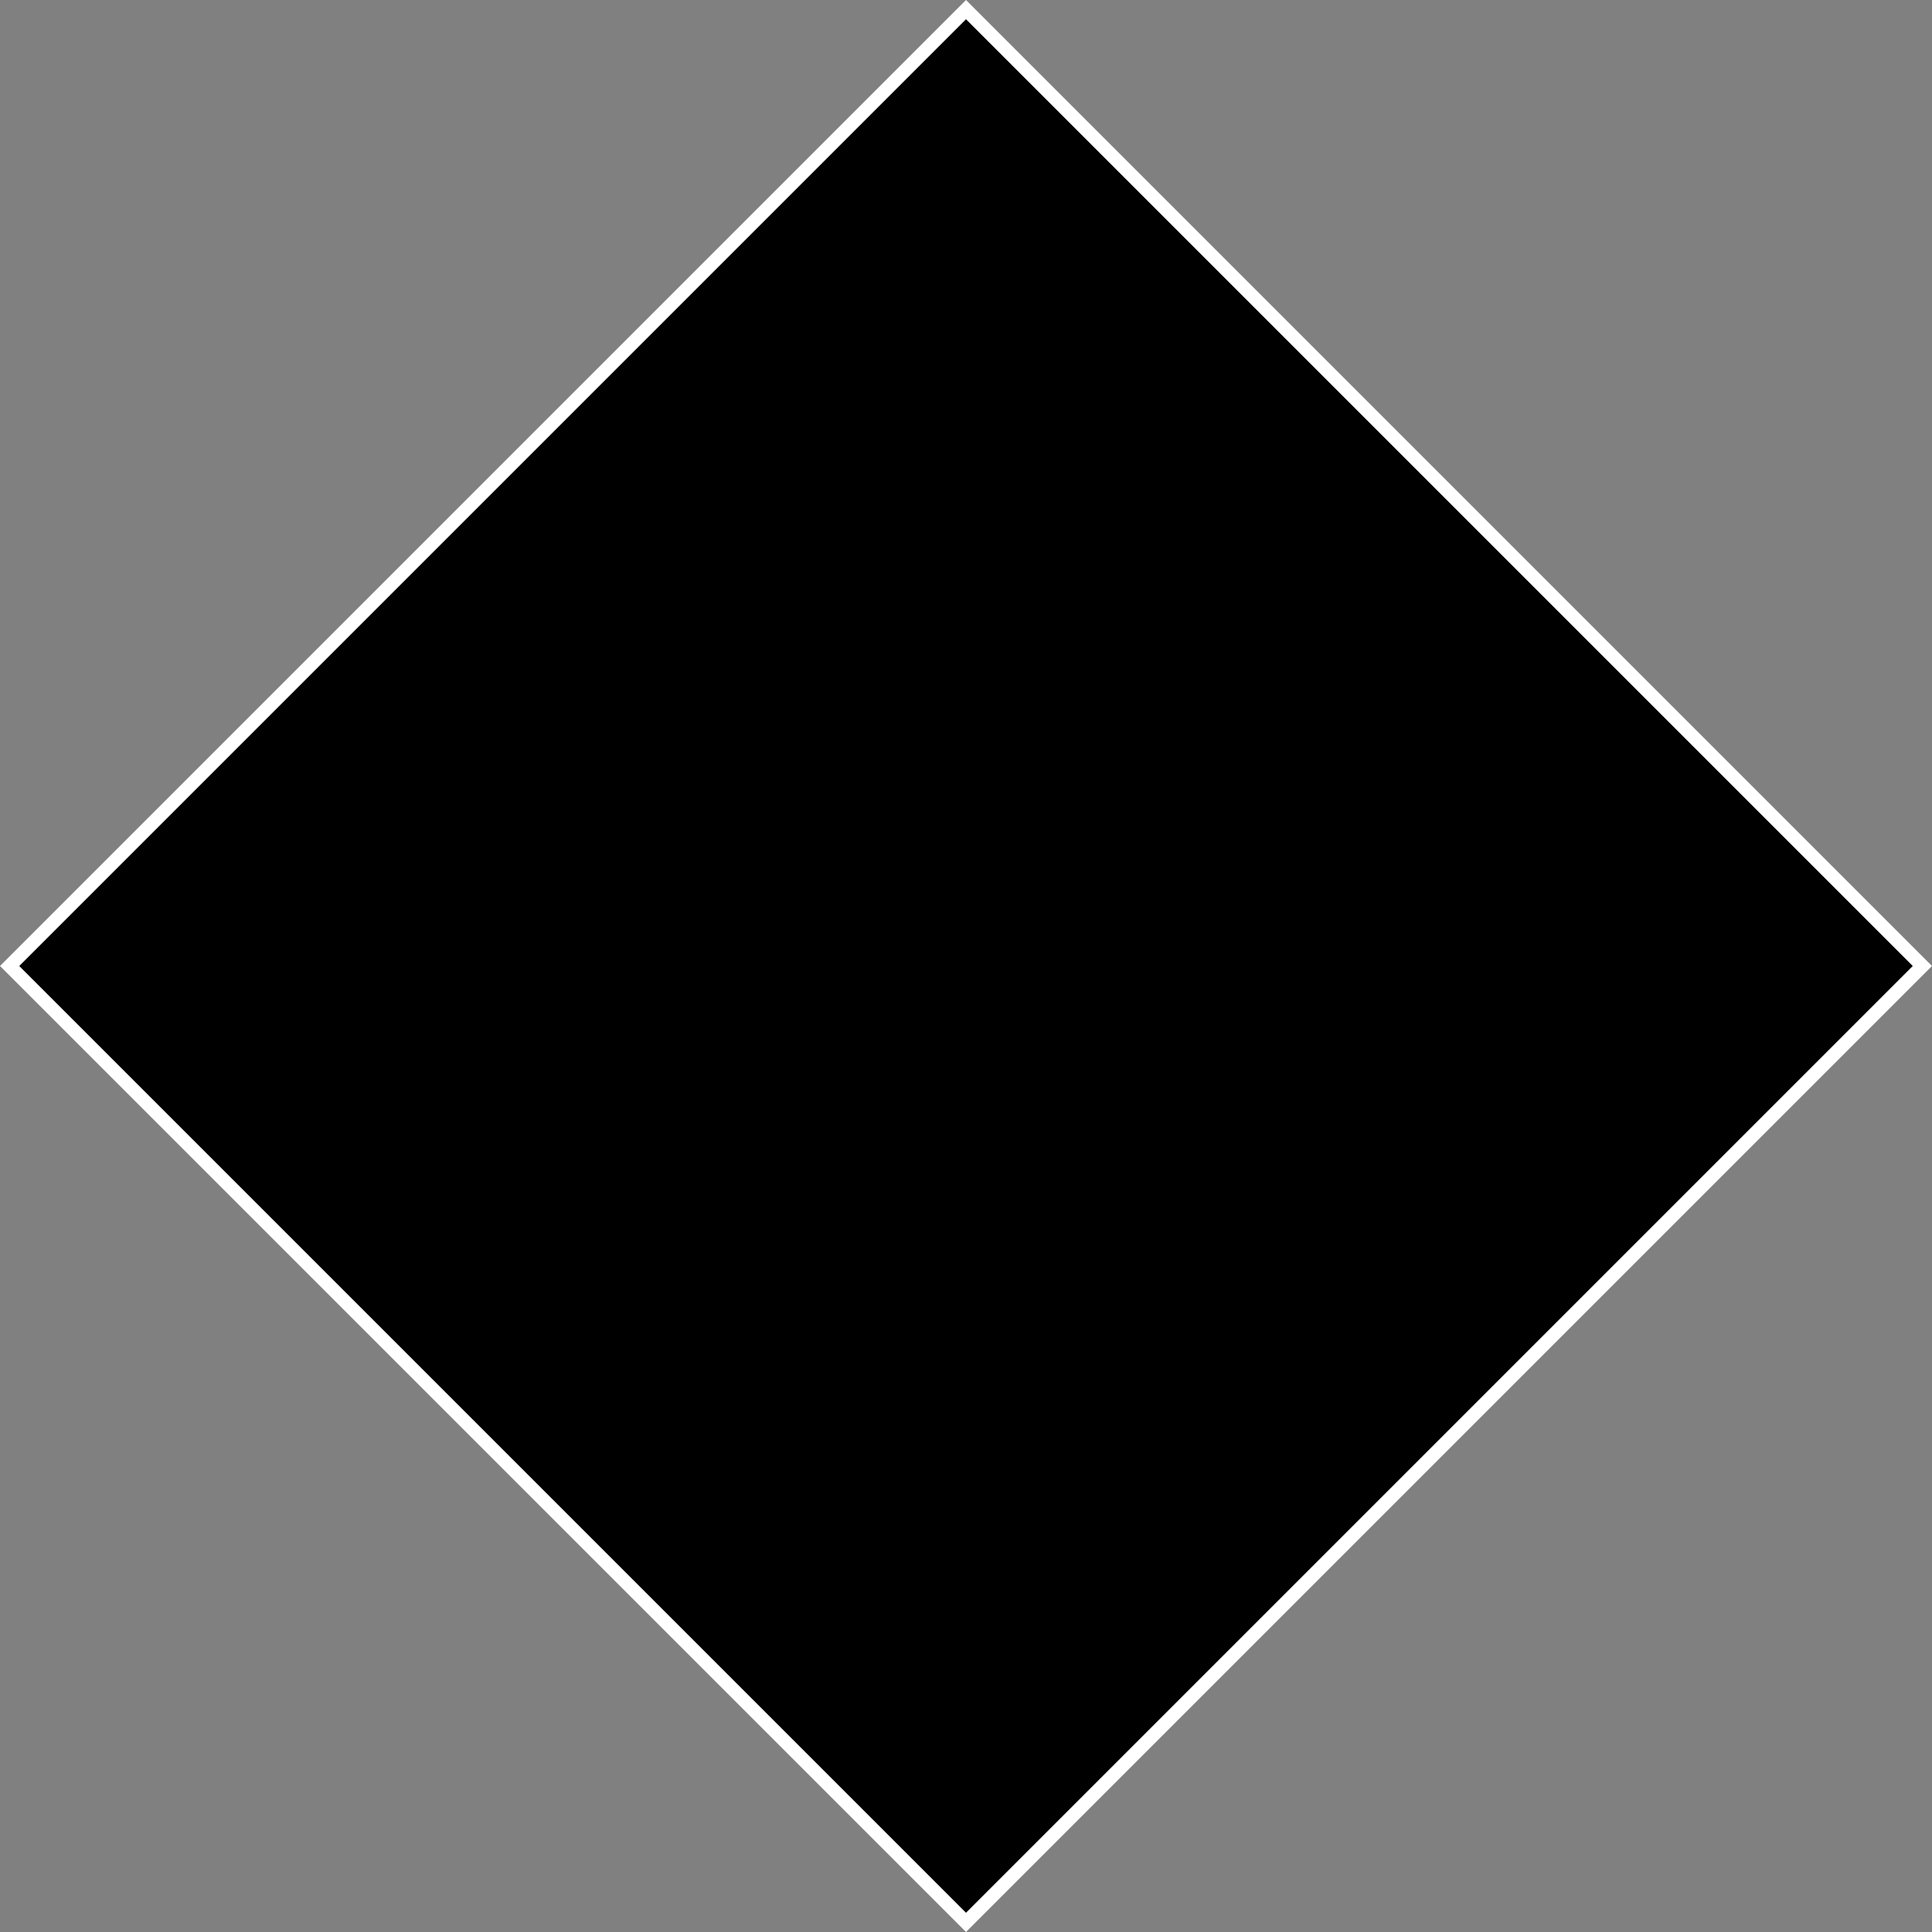
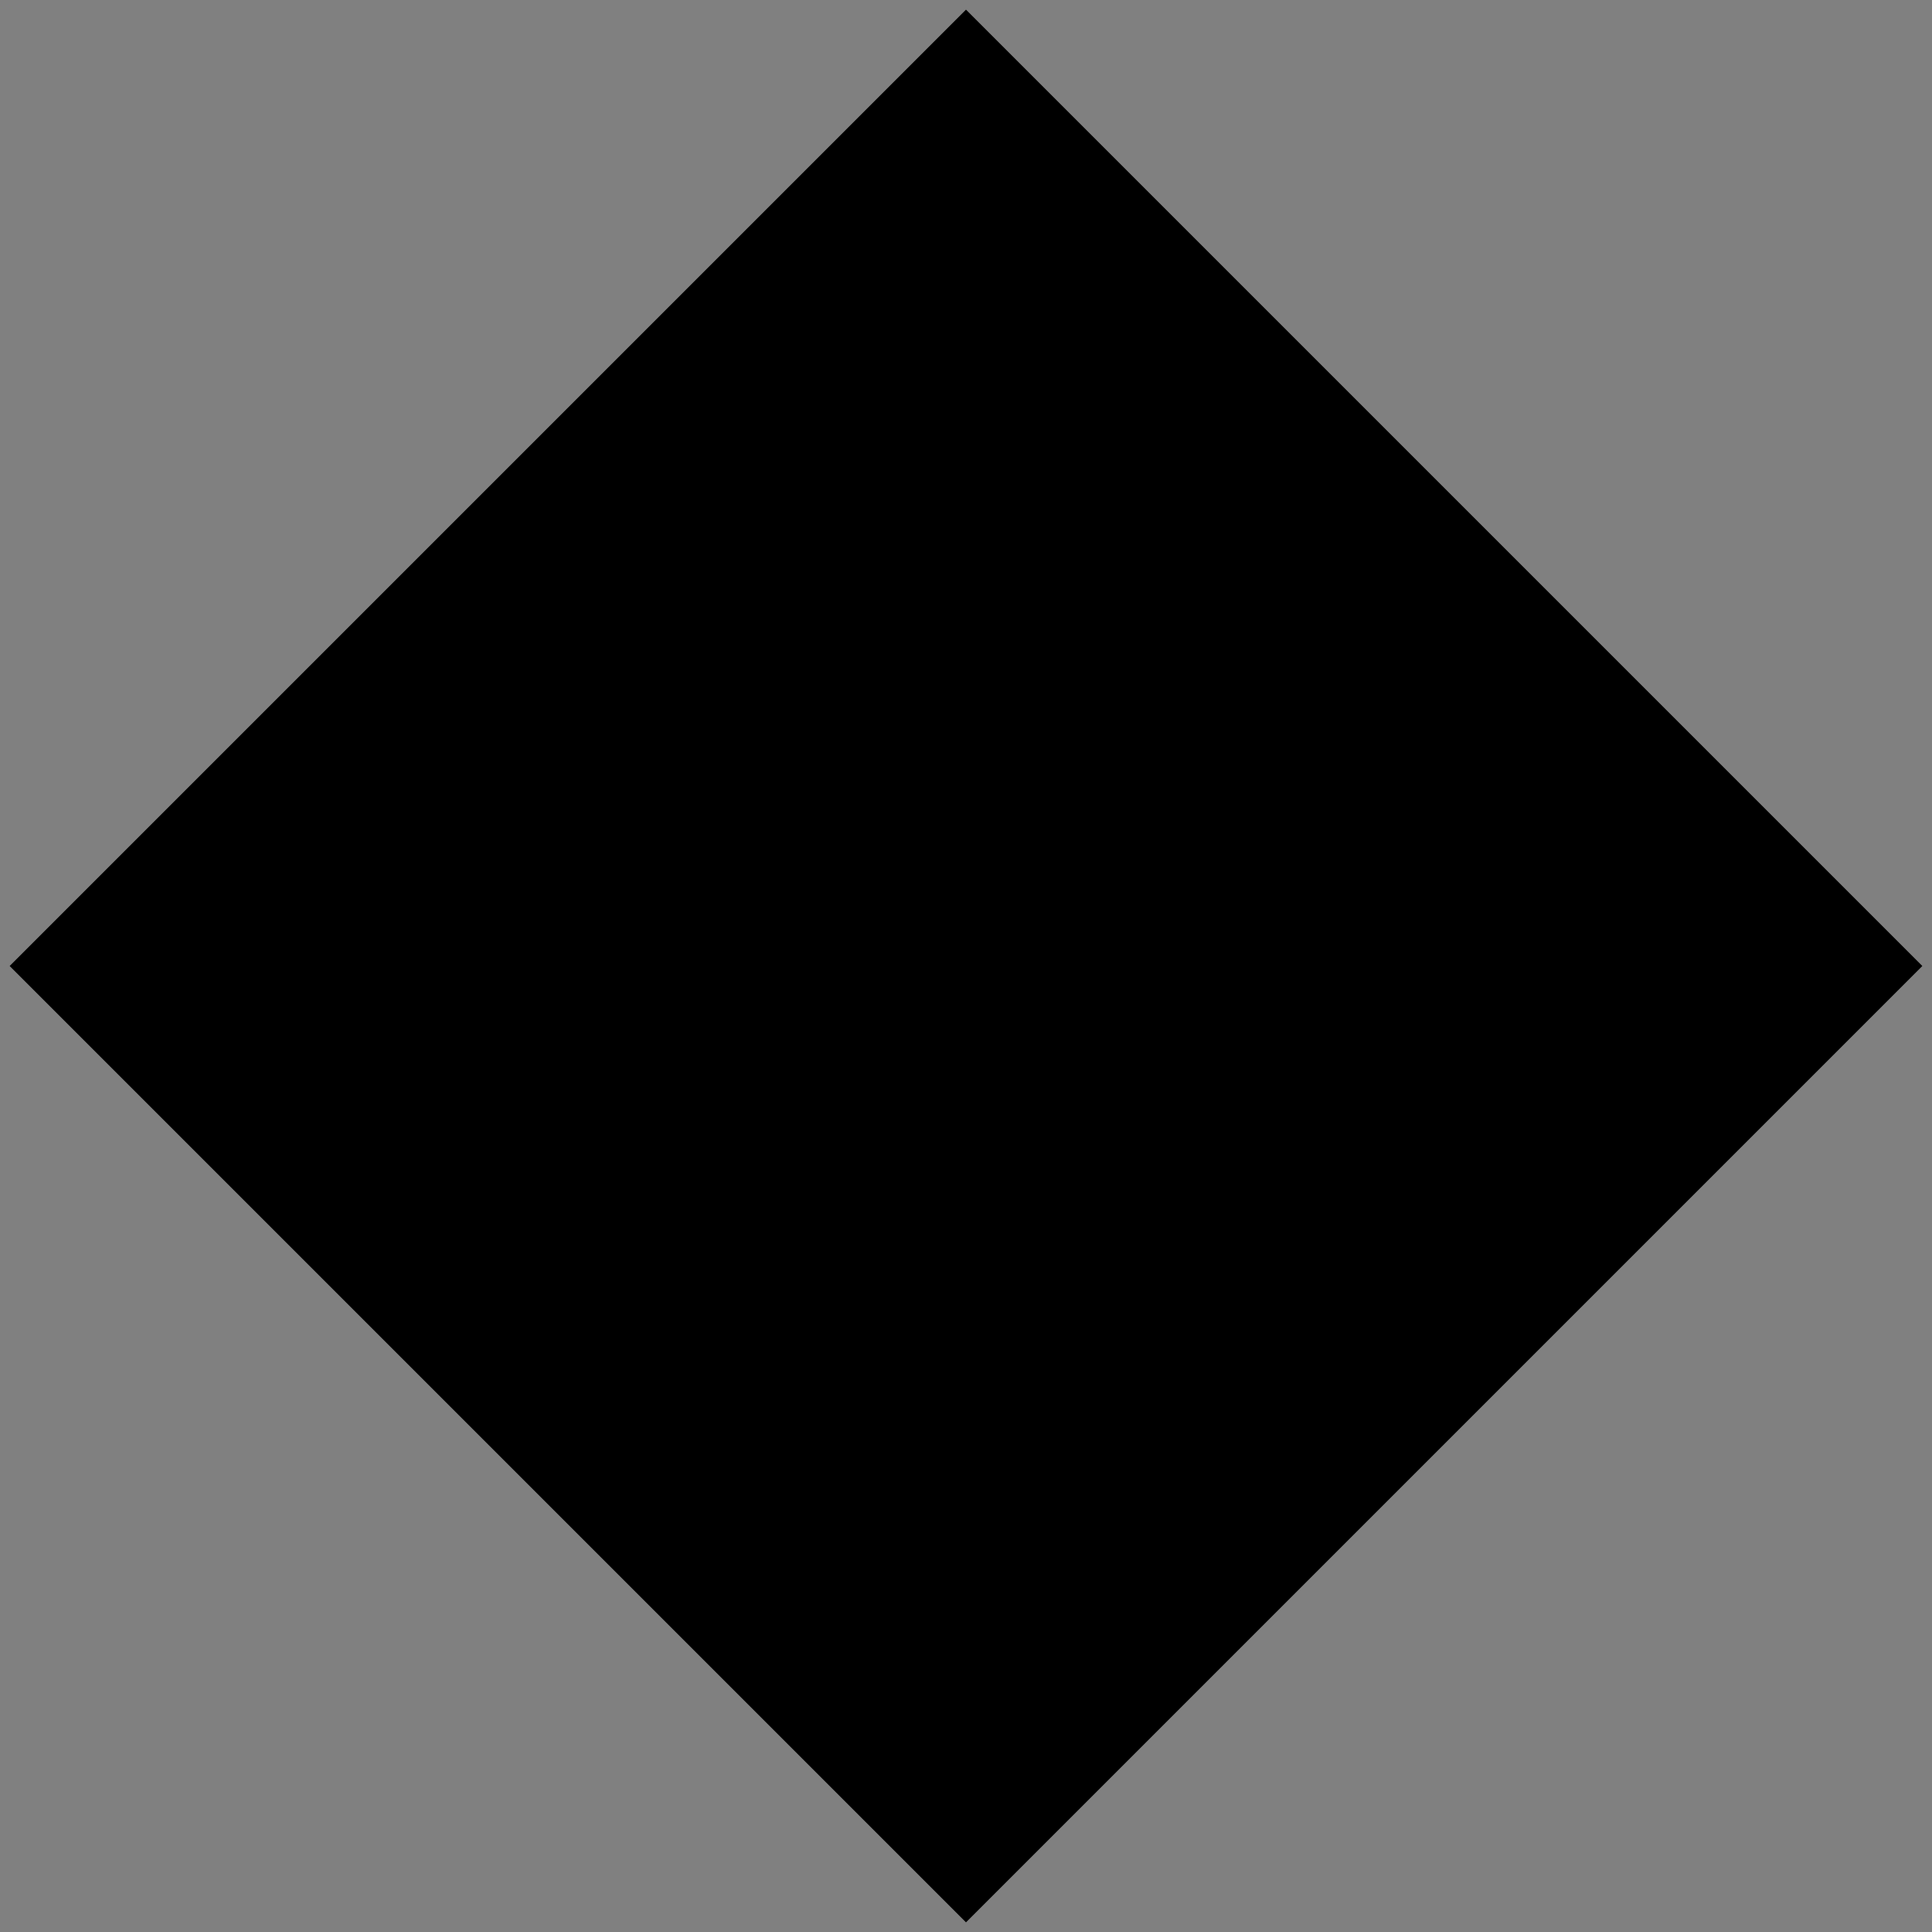
<svg xmlns="http://www.w3.org/2000/svg" id="Layer_2" data-name="Layer 2" viewBox="0 0 141.42 141.42">
  <rect x="0" y="0" width="141.42" height="141.42" fill="#808080" stroke="none" />
  <defs>
    <style>
      .cls-1 {
        fill: #fff;
      }
    </style>
  </defs>
  <g id="Layer_1-2" data-name="Layer 1">
    <g>
      <rect x="21.21" y="21.21" width="99" height="99" transform="translate(-29.29 70.71) rotate(-45)" />
-       <path class="cls-1" d="M70.71,1.41l69.3,69.3-69.3,69.3L1.41,70.71,70.71,1.41M70.71,0L0,70.71l70.71,70.71,70.71-70.71L70.71,0h0Z" />
    </g>
  </g>
</svg>